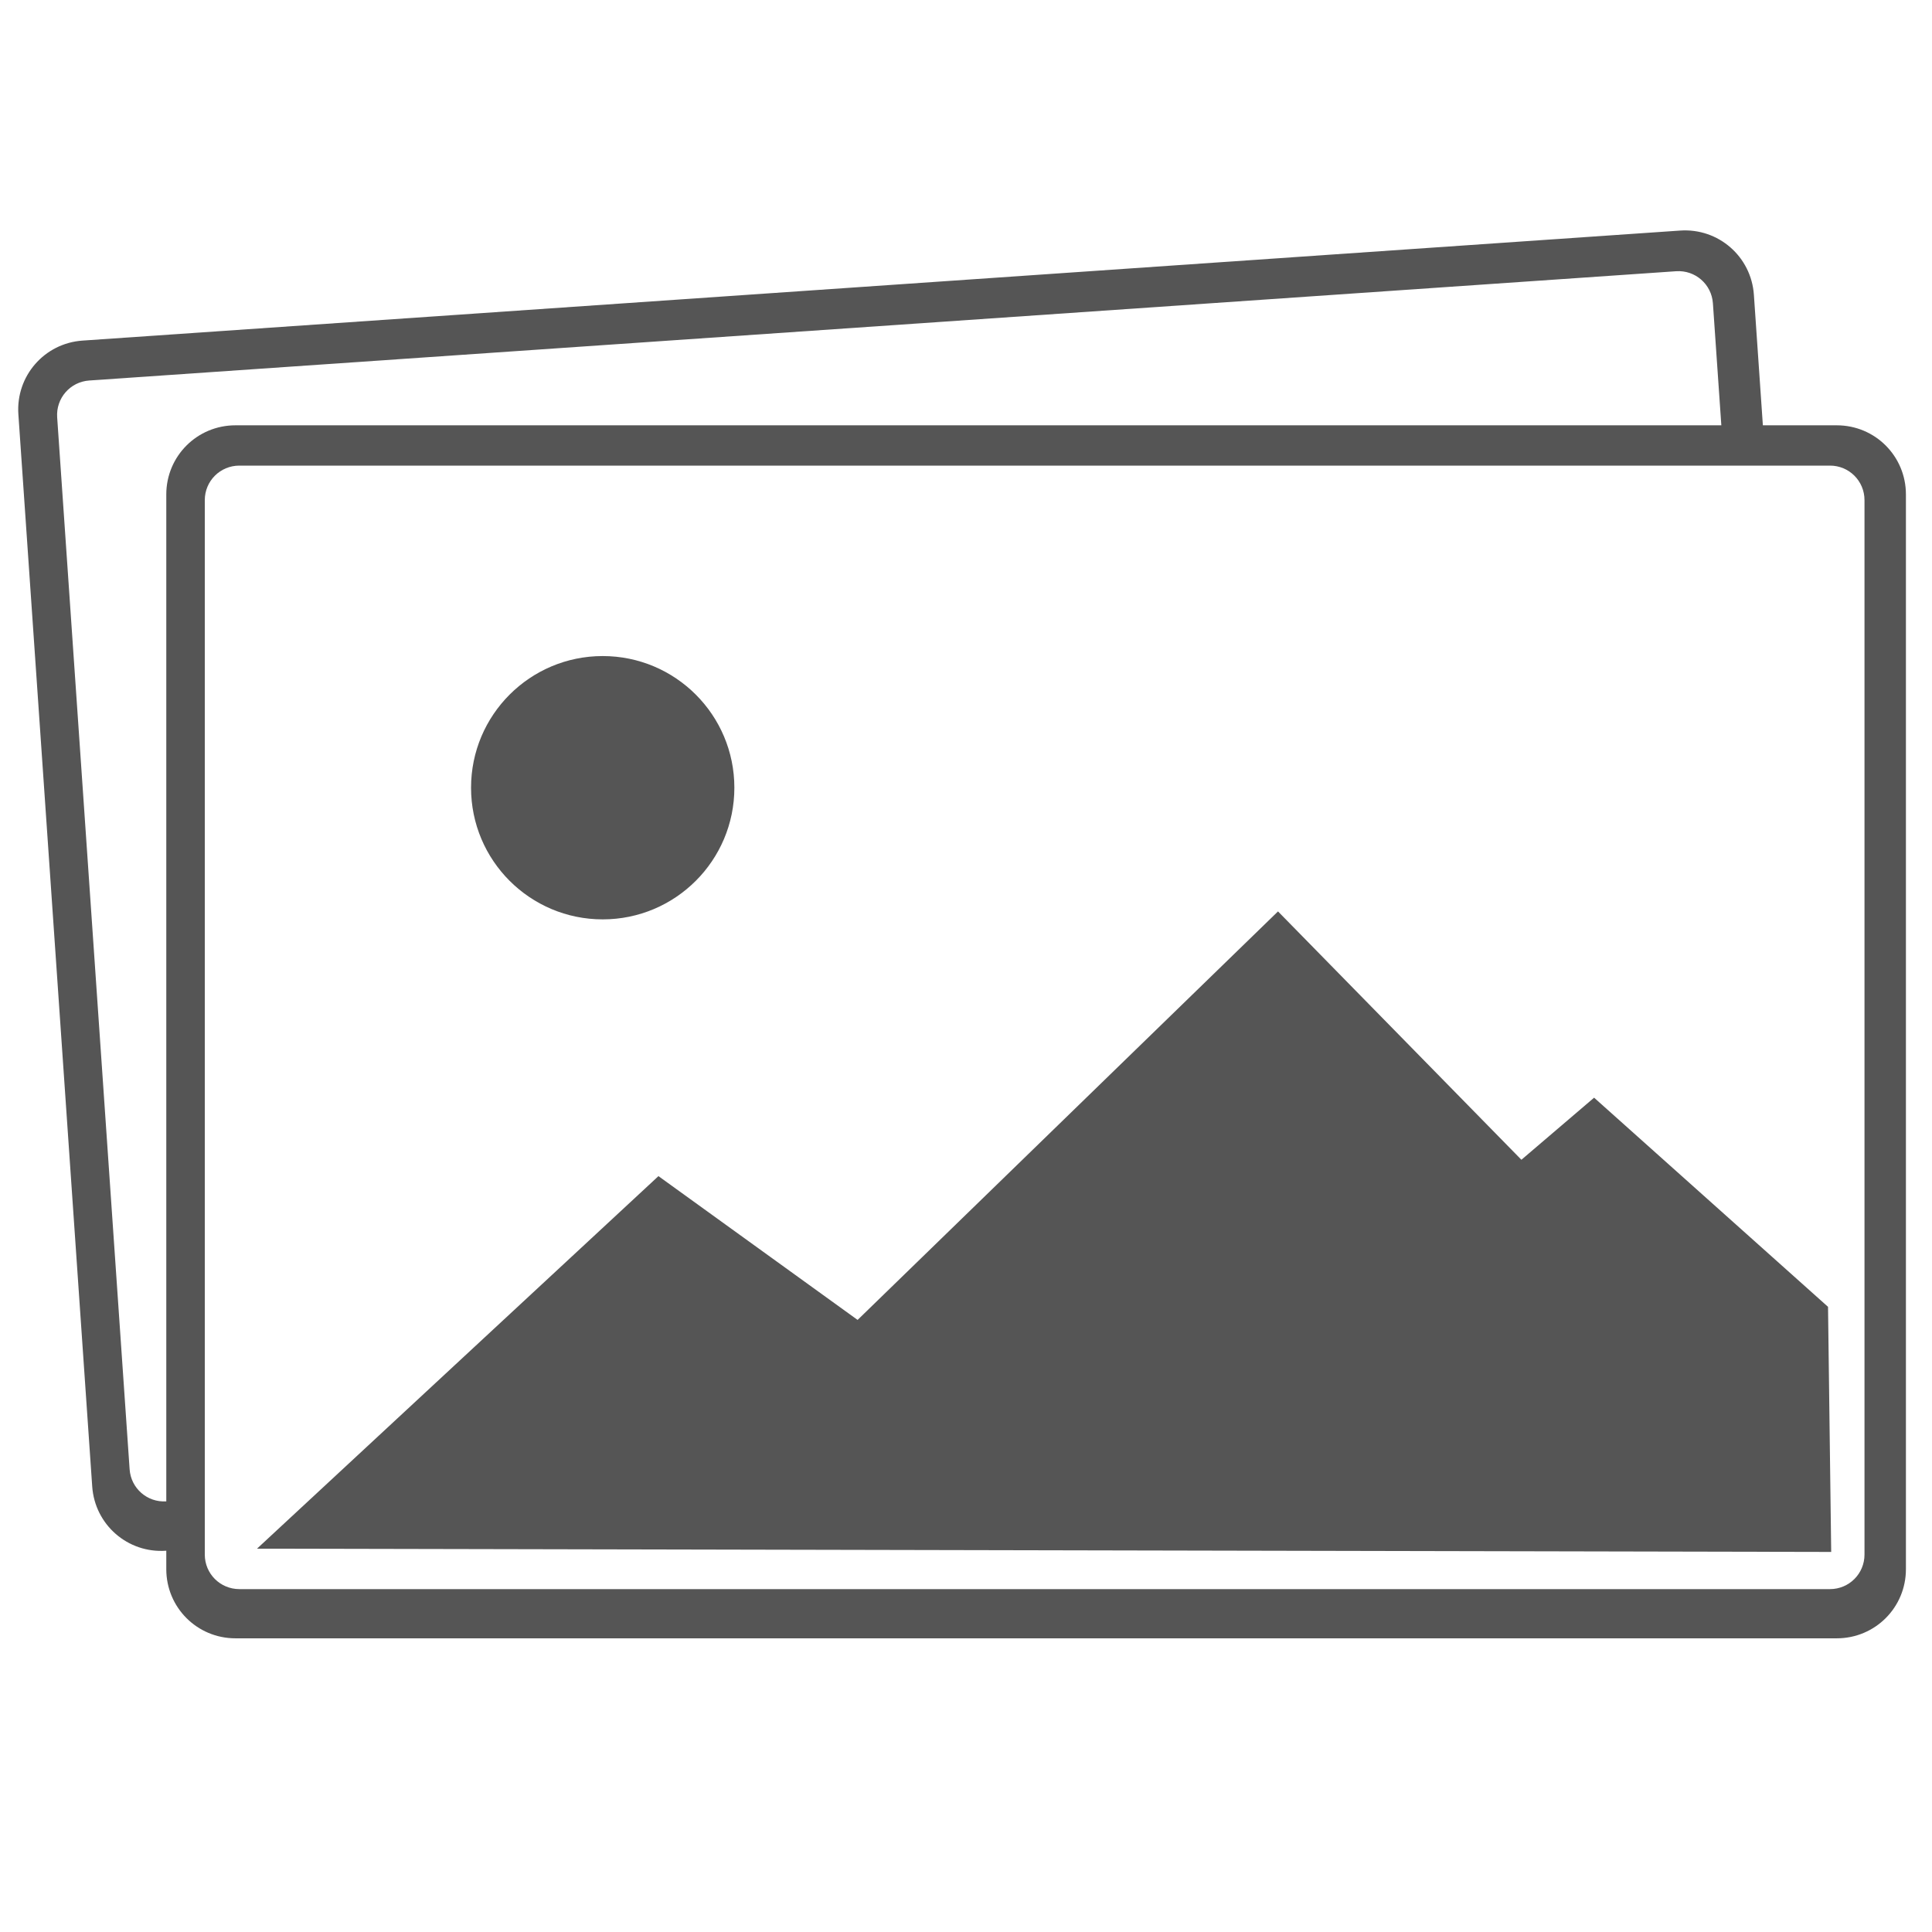
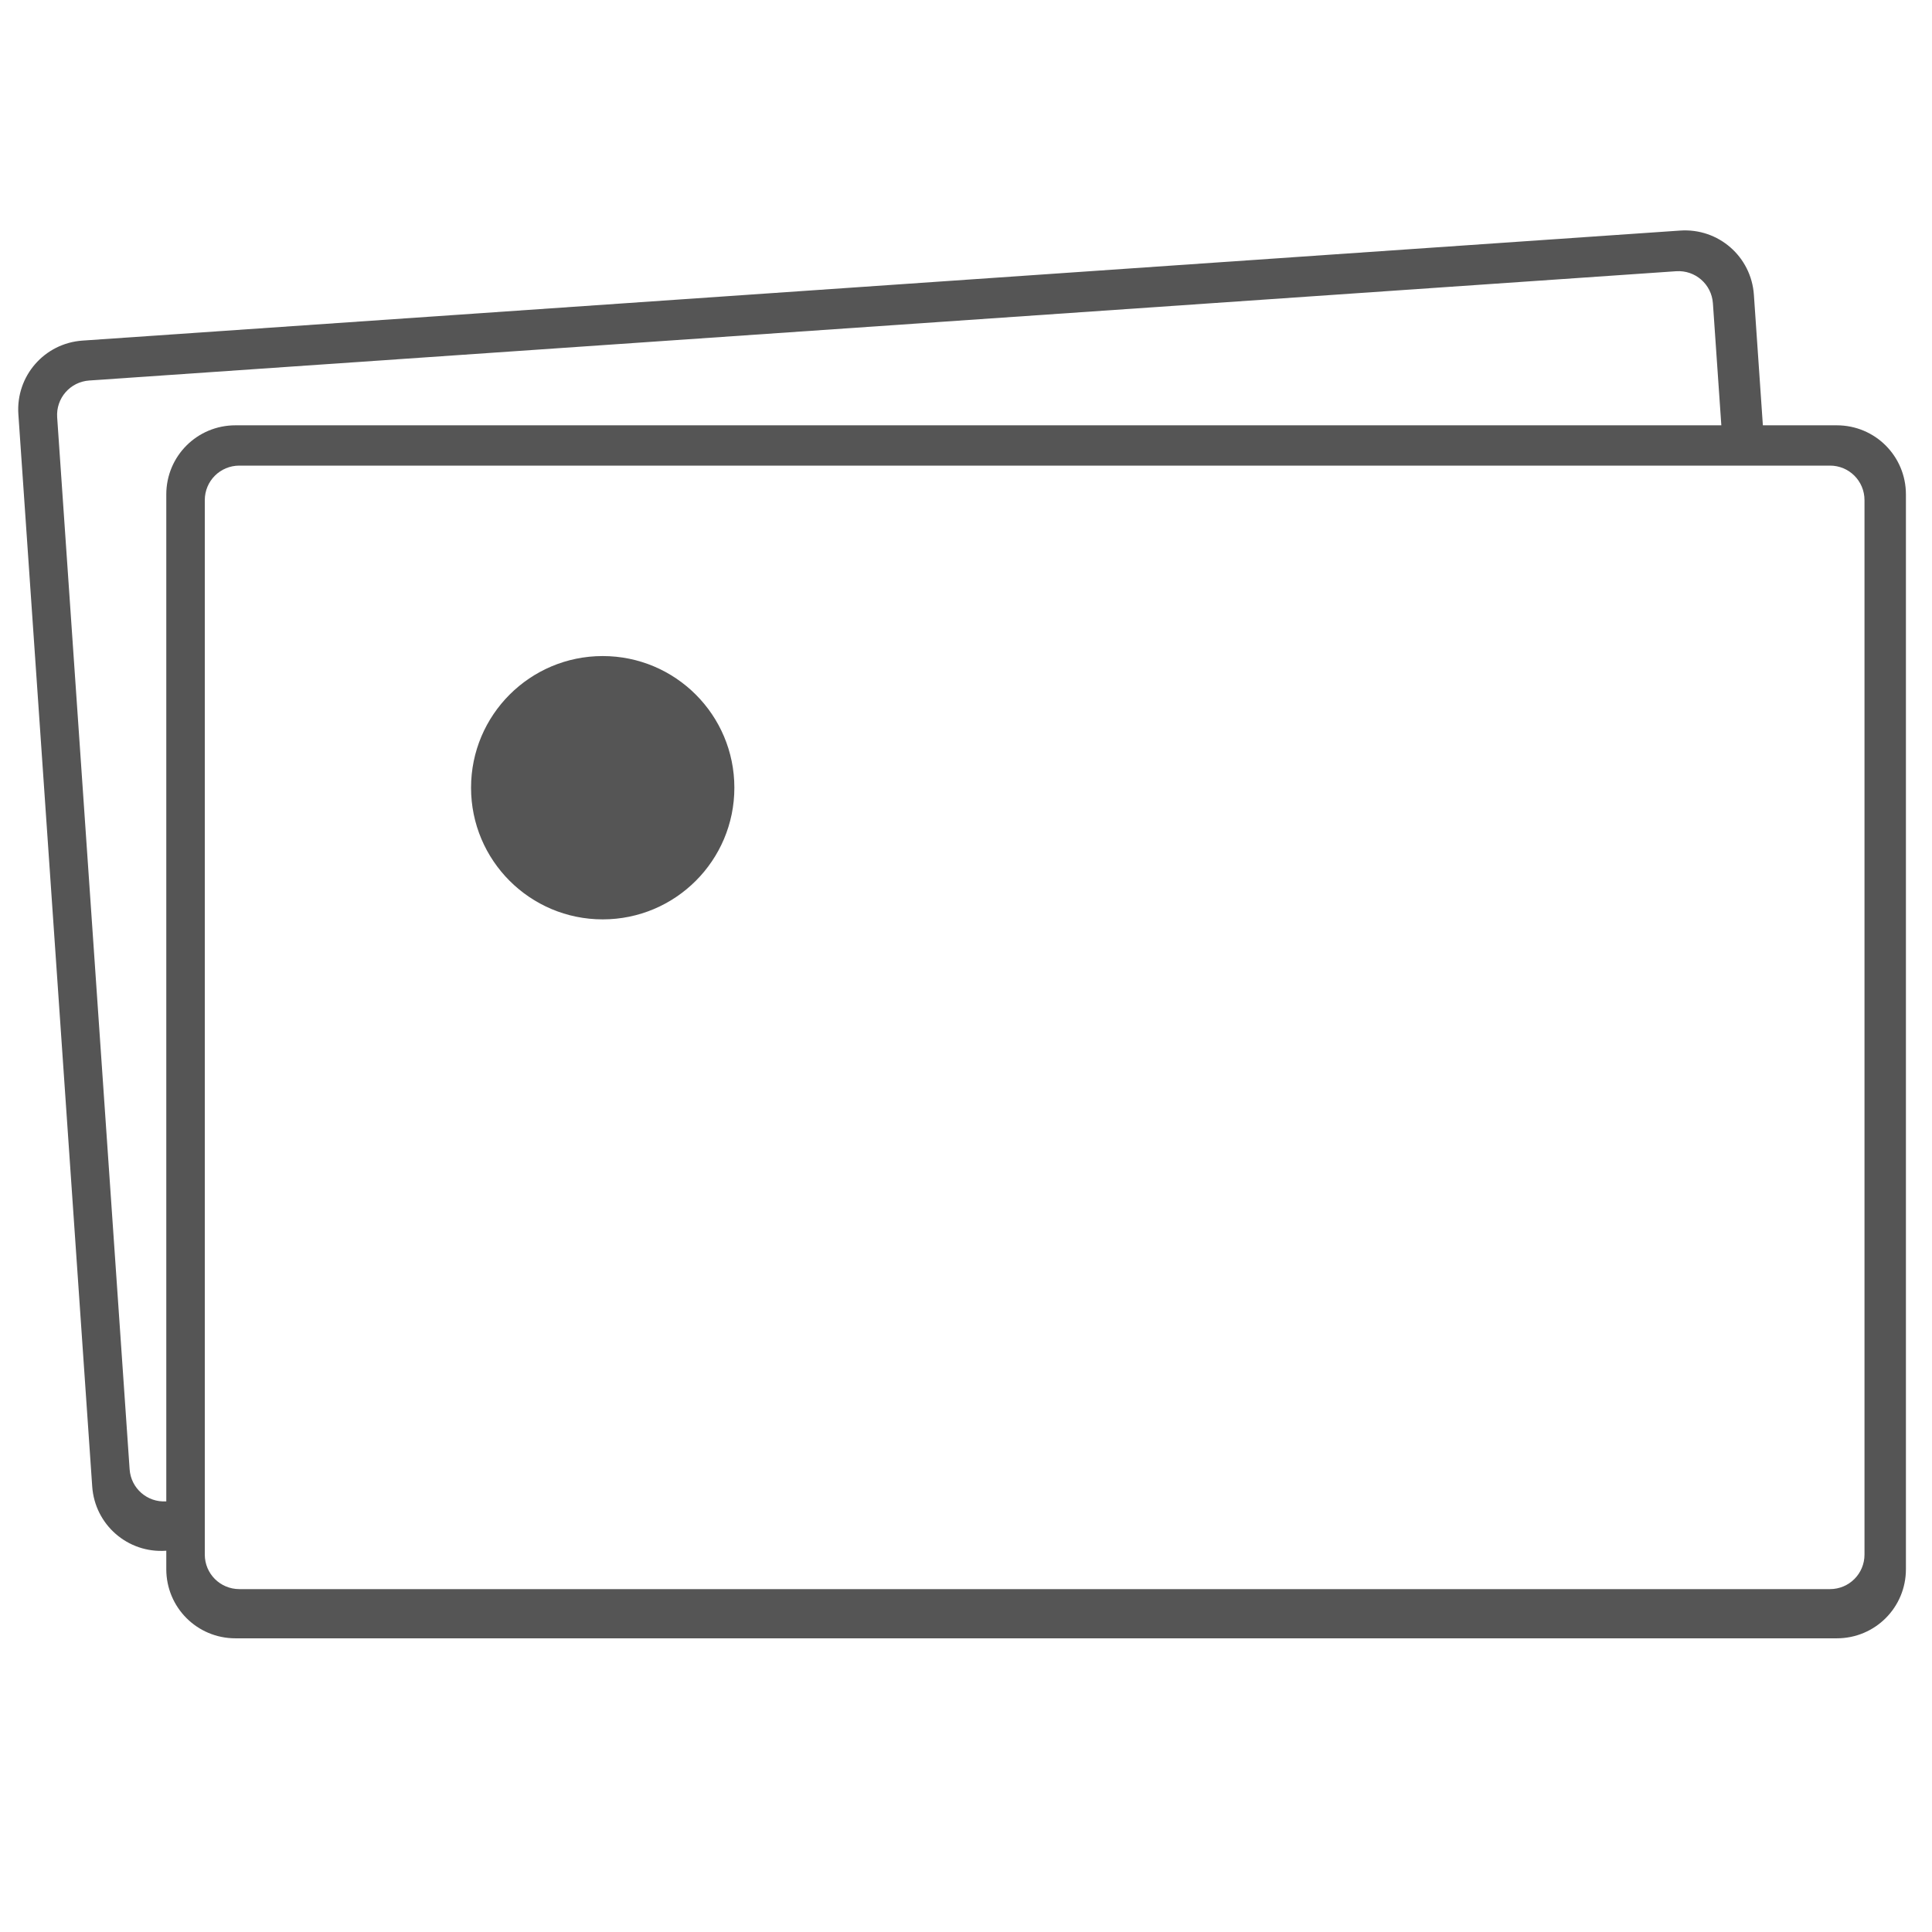
<svg xmlns="http://www.w3.org/2000/svg" xmlns:ns1="http://sodipodi.sourceforge.net/DTD/sodipodi-0.dtd" xmlns:ns2="http://www.inkscape.org/namespaces/inkscape" id="svg14" preserveAspectRatio="xMidYMid meet" viewBox="0 0 75 75" height="100" width="100" version="1.0" ns1:docname="image.svg" ns2:version="0.92pre3 15195">
  <ns1:namedview pagecolor="#ffffff" bordercolor="#666666" borderopacity="1" objecttolerance="10" gridtolerance="10" guidetolerance="10" ns2:pageopacity="0" ns2:pageshadow="2" ns2:window-width="1920" ns2:window-height="1148" id="namedview12" showgrid="false" ns2:zoom="8.5318631" ns2:cx="43.942975" ns2:cy="49.125358" ns2:window-x="-8" ns2:window-y="22" ns2:window-maximized="1" ns2:current-layer="svg14" units="px" ns2:pagecheckerboard="true" />
  <defs id="defs18" />
  <path style="opacity:1;fill:#555555;fill-opacity:1;stroke:none;stroke-width:0.756;stroke-linecap:butt;stroke-linejoin:miter;stroke-miterlimit:4;stroke-dasharray:none;stroke-opacity:1" d="M 86.965 11.934 L 4.273 17.629 C 2.296 17.765 0.815 19.466 0.951 21.443 L 4.773 76.941 C 4.91 78.919 6.61 80.402 8.588 80.266 L 8.607 80.264 L 8.607 81.221 C 8.607 83.203 10.203 84.799 12.186 84.799 L 95.072 84.799 C 97.055 84.799 98.65 83.203 98.65 81.221 L 98.65 25.592 C 98.65 23.61 97.055 22.014 95.072 22.014 L 91.246 22.014 L 90.781 15.258 C 90.645 13.28 88.942 11.797 86.965 11.934 z M 86.754 14.039 C 87.742 13.971 88.592 14.711 88.66 15.699 L 89.096 22.014 L 12.186 22.014 C 10.203 22.014 8.607 23.61 8.607 25.592 L 8.607 77.711 C 7.623 77.774 6.777 77.036 6.709 76.051 L 2.959 21.602 C 2.891 20.614 3.631 19.763 4.619 19.695 L 86.754 14.039 z M 12.389 24.1 L 94.719 24.1 C 95.709 24.1 96.506 24.896 96.506 25.887 L 96.506 80.465 C 96.506 81.455 95.709 82.252 94.719 82.252 L 12.389 82.252 C 11.398 82.252 10.6 81.455 10.6 80.465 L 10.6 25.887 C 10.6 24.896 11.398 24.1 12.389 24.1 z " transform="scale(0.75)" id="rect4483" />
-   <path style="fill:#555555;fill-opacity:1;fill-rule:evenodd;stroke:none;stroke-width:0.78px;stroke-linecap:butt;stroke-linejoin:miter;stroke-opacity:1" d="m 9.977,60.119 15.584,-14.462 7.731,5.582 16.32,-15.858 9.449,9.641 2.822,-2.41 9.081,8.119 0.123,9.515 z" id="path4488" ns2:connector-curvature="0" ns1:nodetypes="ccccccccc" />
  <circle style="opacity:1;fill:#555555;fill-opacity:1;stroke:none;stroke-width:0.567;stroke-linecap:butt;stroke-linejoin:miter;stroke-miterlimit:4;stroke-dasharray:none;stroke-opacity:1" id="path4490" cx="23.397" cy="30.579" r="5.111" />
</svg>